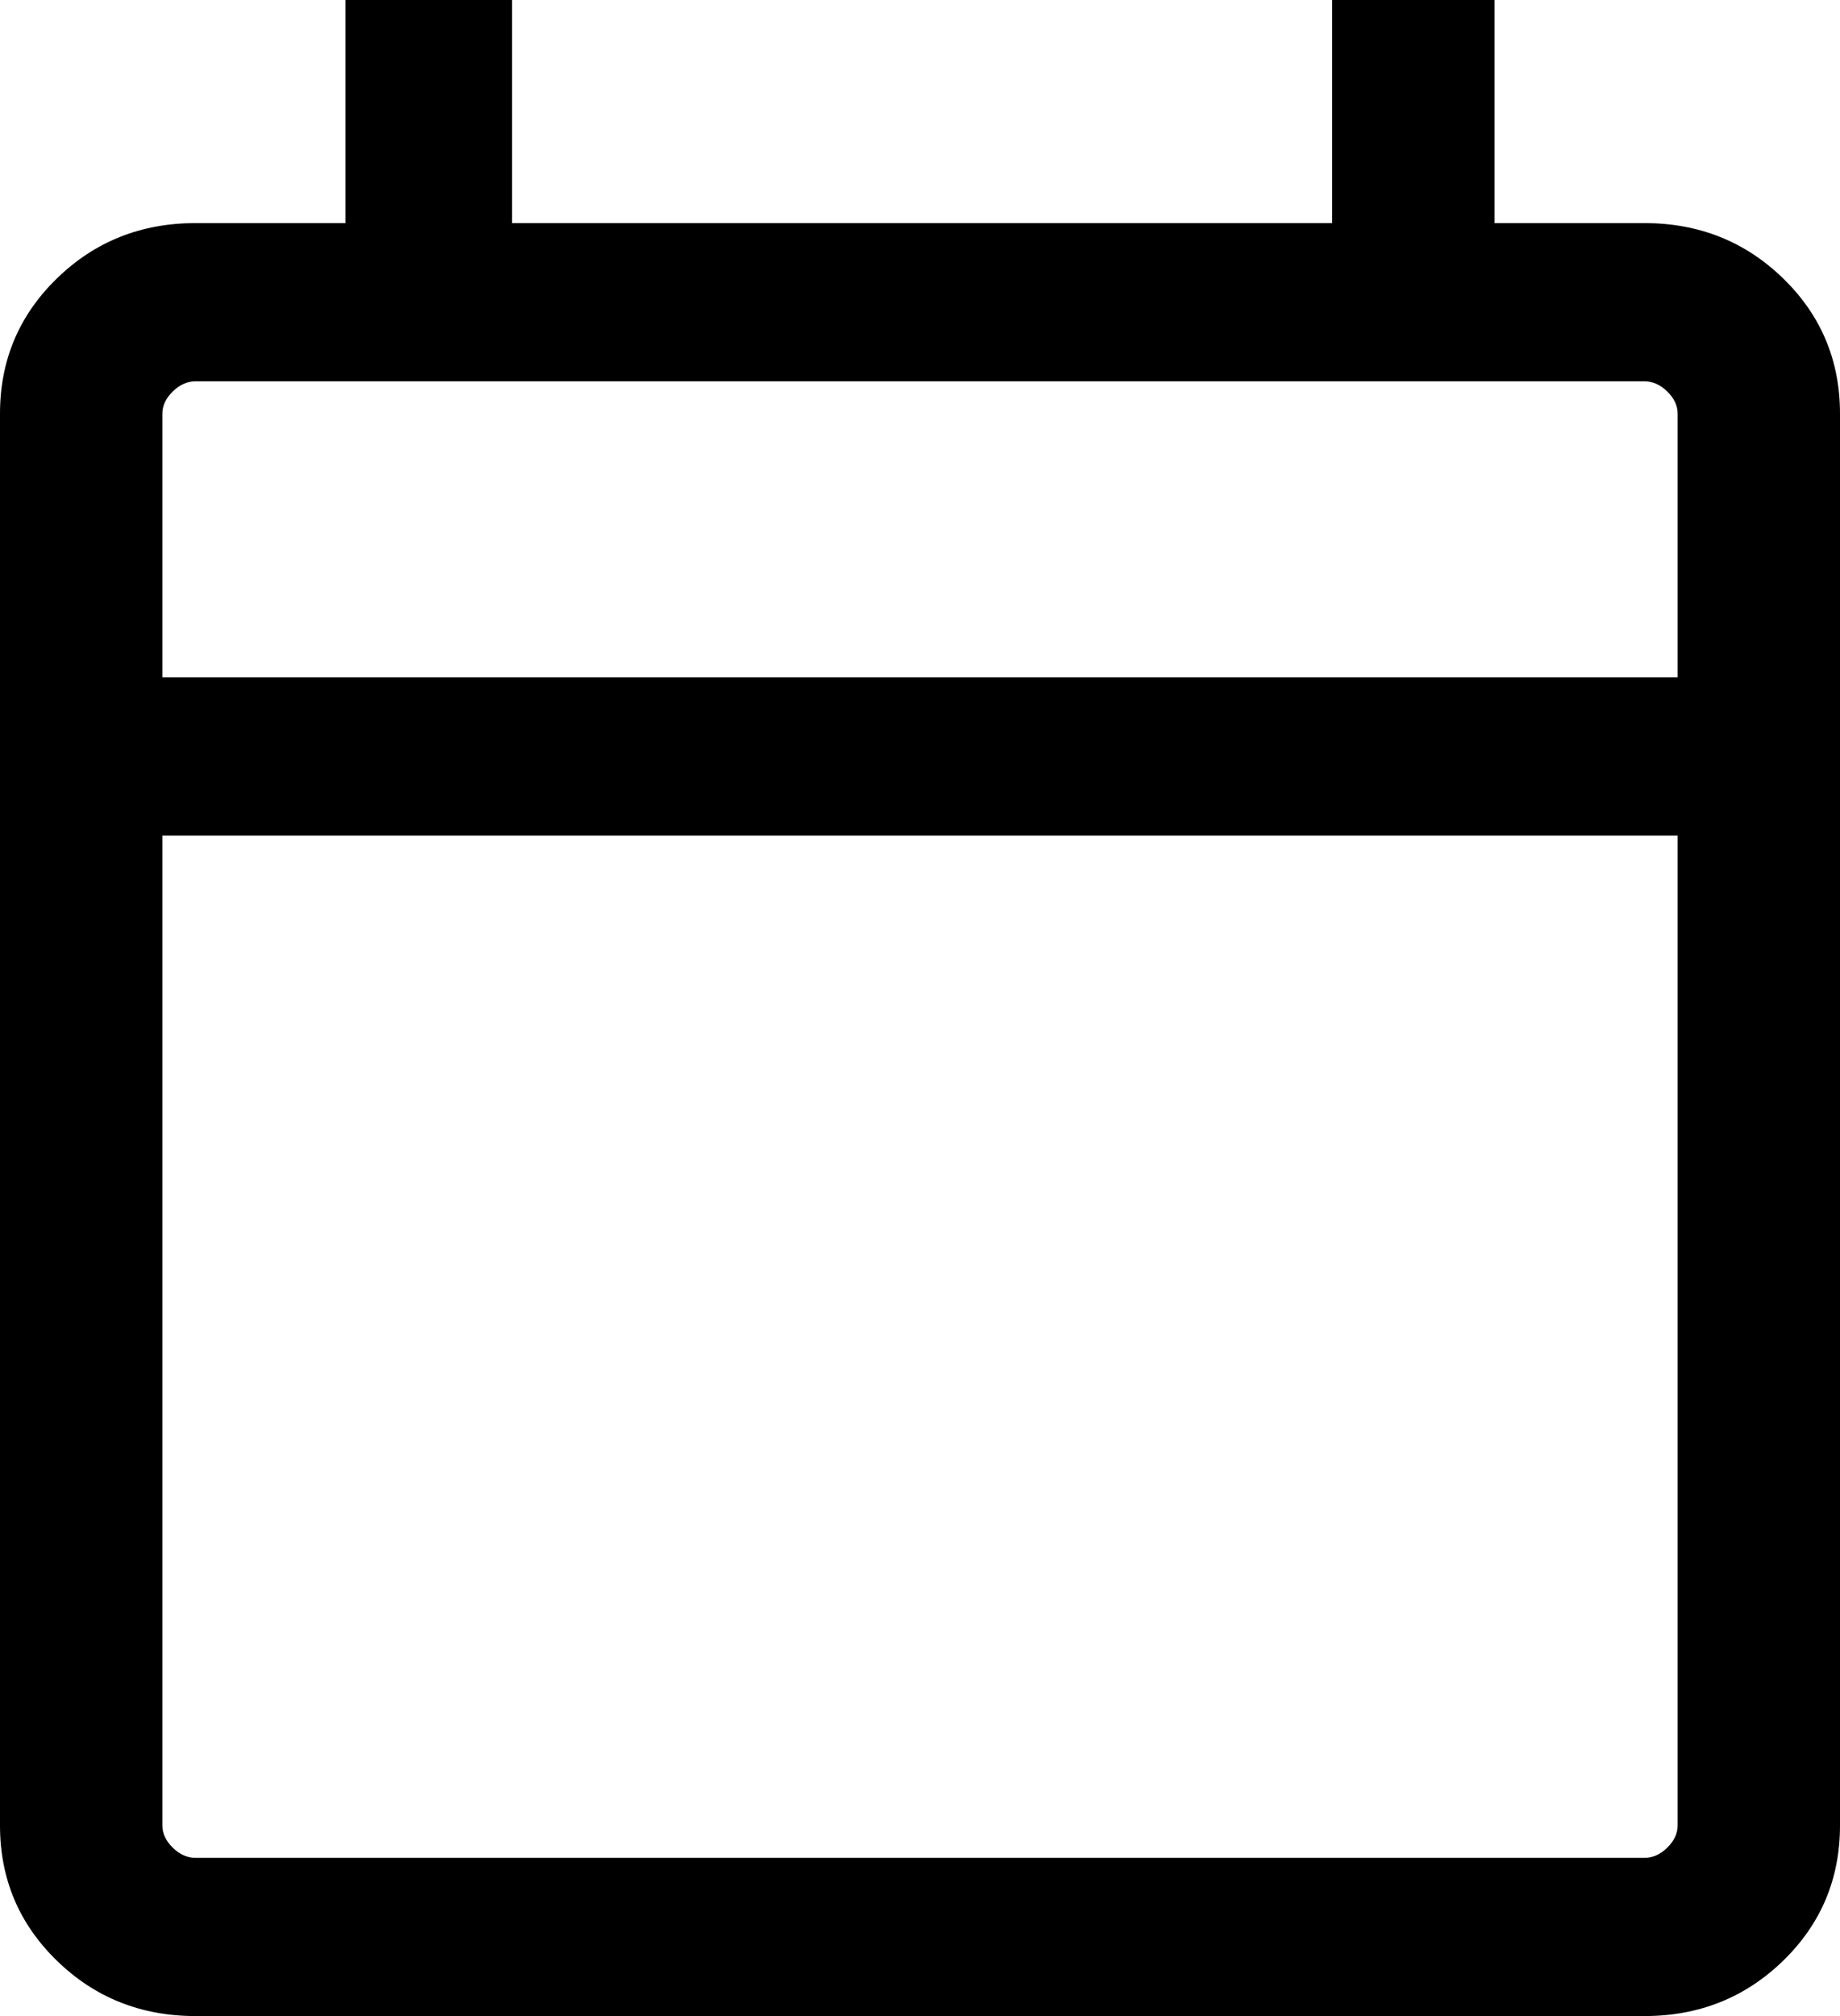
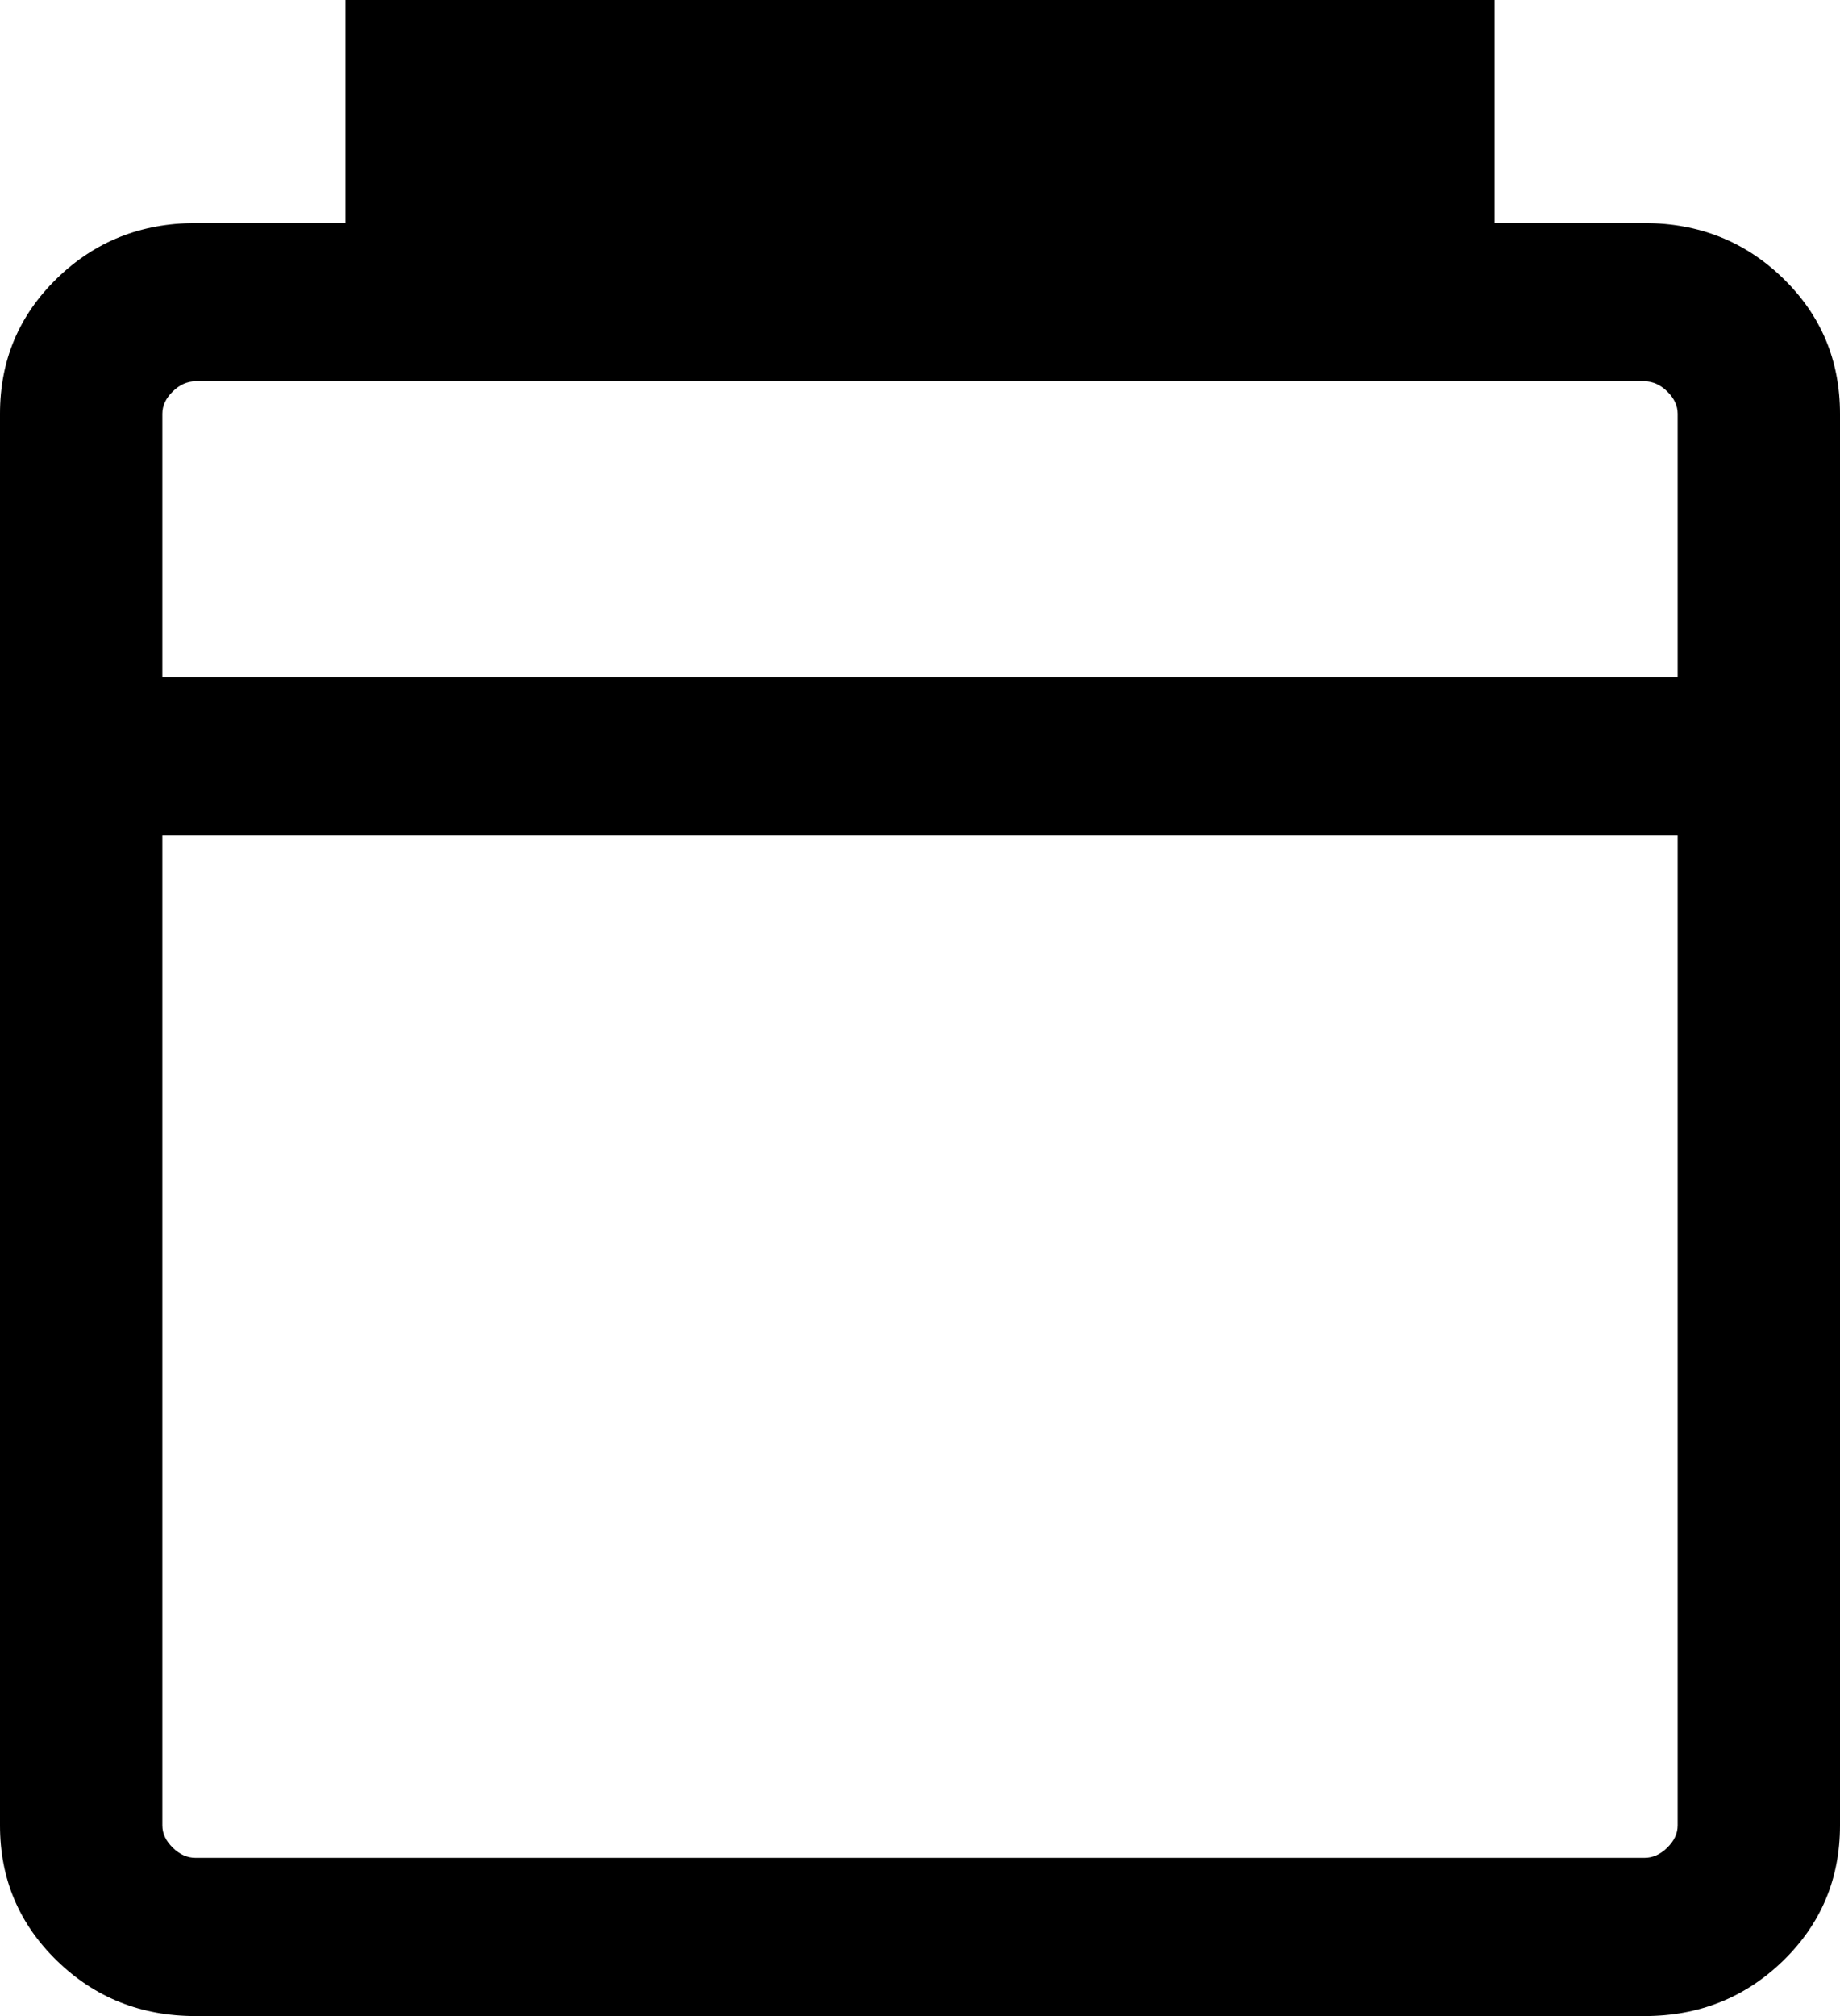
<svg xmlns="http://www.w3.org/2000/svg" width="21" height="23" viewBox="0 0 21 23" fill="none">
-   <path d="M2.233 23C1.609 23 1.081 22.789 0.649 22.368C0.216 21.947 0 21.433 0 20.825V4.72C0 4.112 0.216 3.598 0.649 3.177C1.081 2.756 1.609 2.545 2.233 2.545H3.943V0H5.844V2.545H15.204V0H17.057V2.545H18.767C19.391 2.545 19.919 2.756 20.352 3.177C20.784 3.598 21 4.112 21 4.72V20.825C21 21.433 20.784 21.947 20.352 22.368C19.919 22.789 19.391 23 18.767 23H2.233ZM2.233 21.195H18.767C18.862 21.195 18.949 21.157 19.028 21.079C19.107 21.002 19.147 20.918 19.147 20.825V9.533H1.853V20.825C1.853 20.918 1.893 21.002 1.972 21.079C2.051 21.157 2.138 21.195 2.233 21.195ZM1.853 7.728H19.147V4.72C19.147 4.628 19.107 4.543 19.028 4.466C18.949 4.389 18.862 4.35 18.767 4.35H2.233C2.138 4.35 2.051 4.389 1.972 4.466C1.893 4.543 1.853 4.628 1.853 4.72V7.728Z" fill="black" />
+   <path d="M2.233 23C1.609 23 1.081 22.789 0.649 22.368C0.216 21.947 0 21.433 0 20.825V4.72C0 4.112 0.216 3.598 0.649 3.177C1.081 2.756 1.609 2.545 2.233 2.545H3.943V0H5.844V2.545V0H17.057V2.545H18.767C19.391 2.545 19.919 2.756 20.352 3.177C20.784 3.598 21 4.112 21 4.72V20.825C21 21.433 20.784 21.947 20.352 22.368C19.919 22.789 19.391 23 18.767 23H2.233ZM2.233 21.195H18.767C18.862 21.195 18.949 21.157 19.028 21.079C19.107 21.002 19.147 20.918 19.147 20.825V9.533H1.853V20.825C1.853 20.918 1.893 21.002 1.972 21.079C2.051 21.157 2.138 21.195 2.233 21.195ZM1.853 7.728H19.147V4.72C19.147 4.628 19.107 4.543 19.028 4.466C18.949 4.389 18.862 4.35 18.767 4.35H2.233C2.138 4.35 2.051 4.389 1.972 4.466C1.893 4.543 1.853 4.628 1.853 4.72V7.728Z" fill="black" />
</svg>